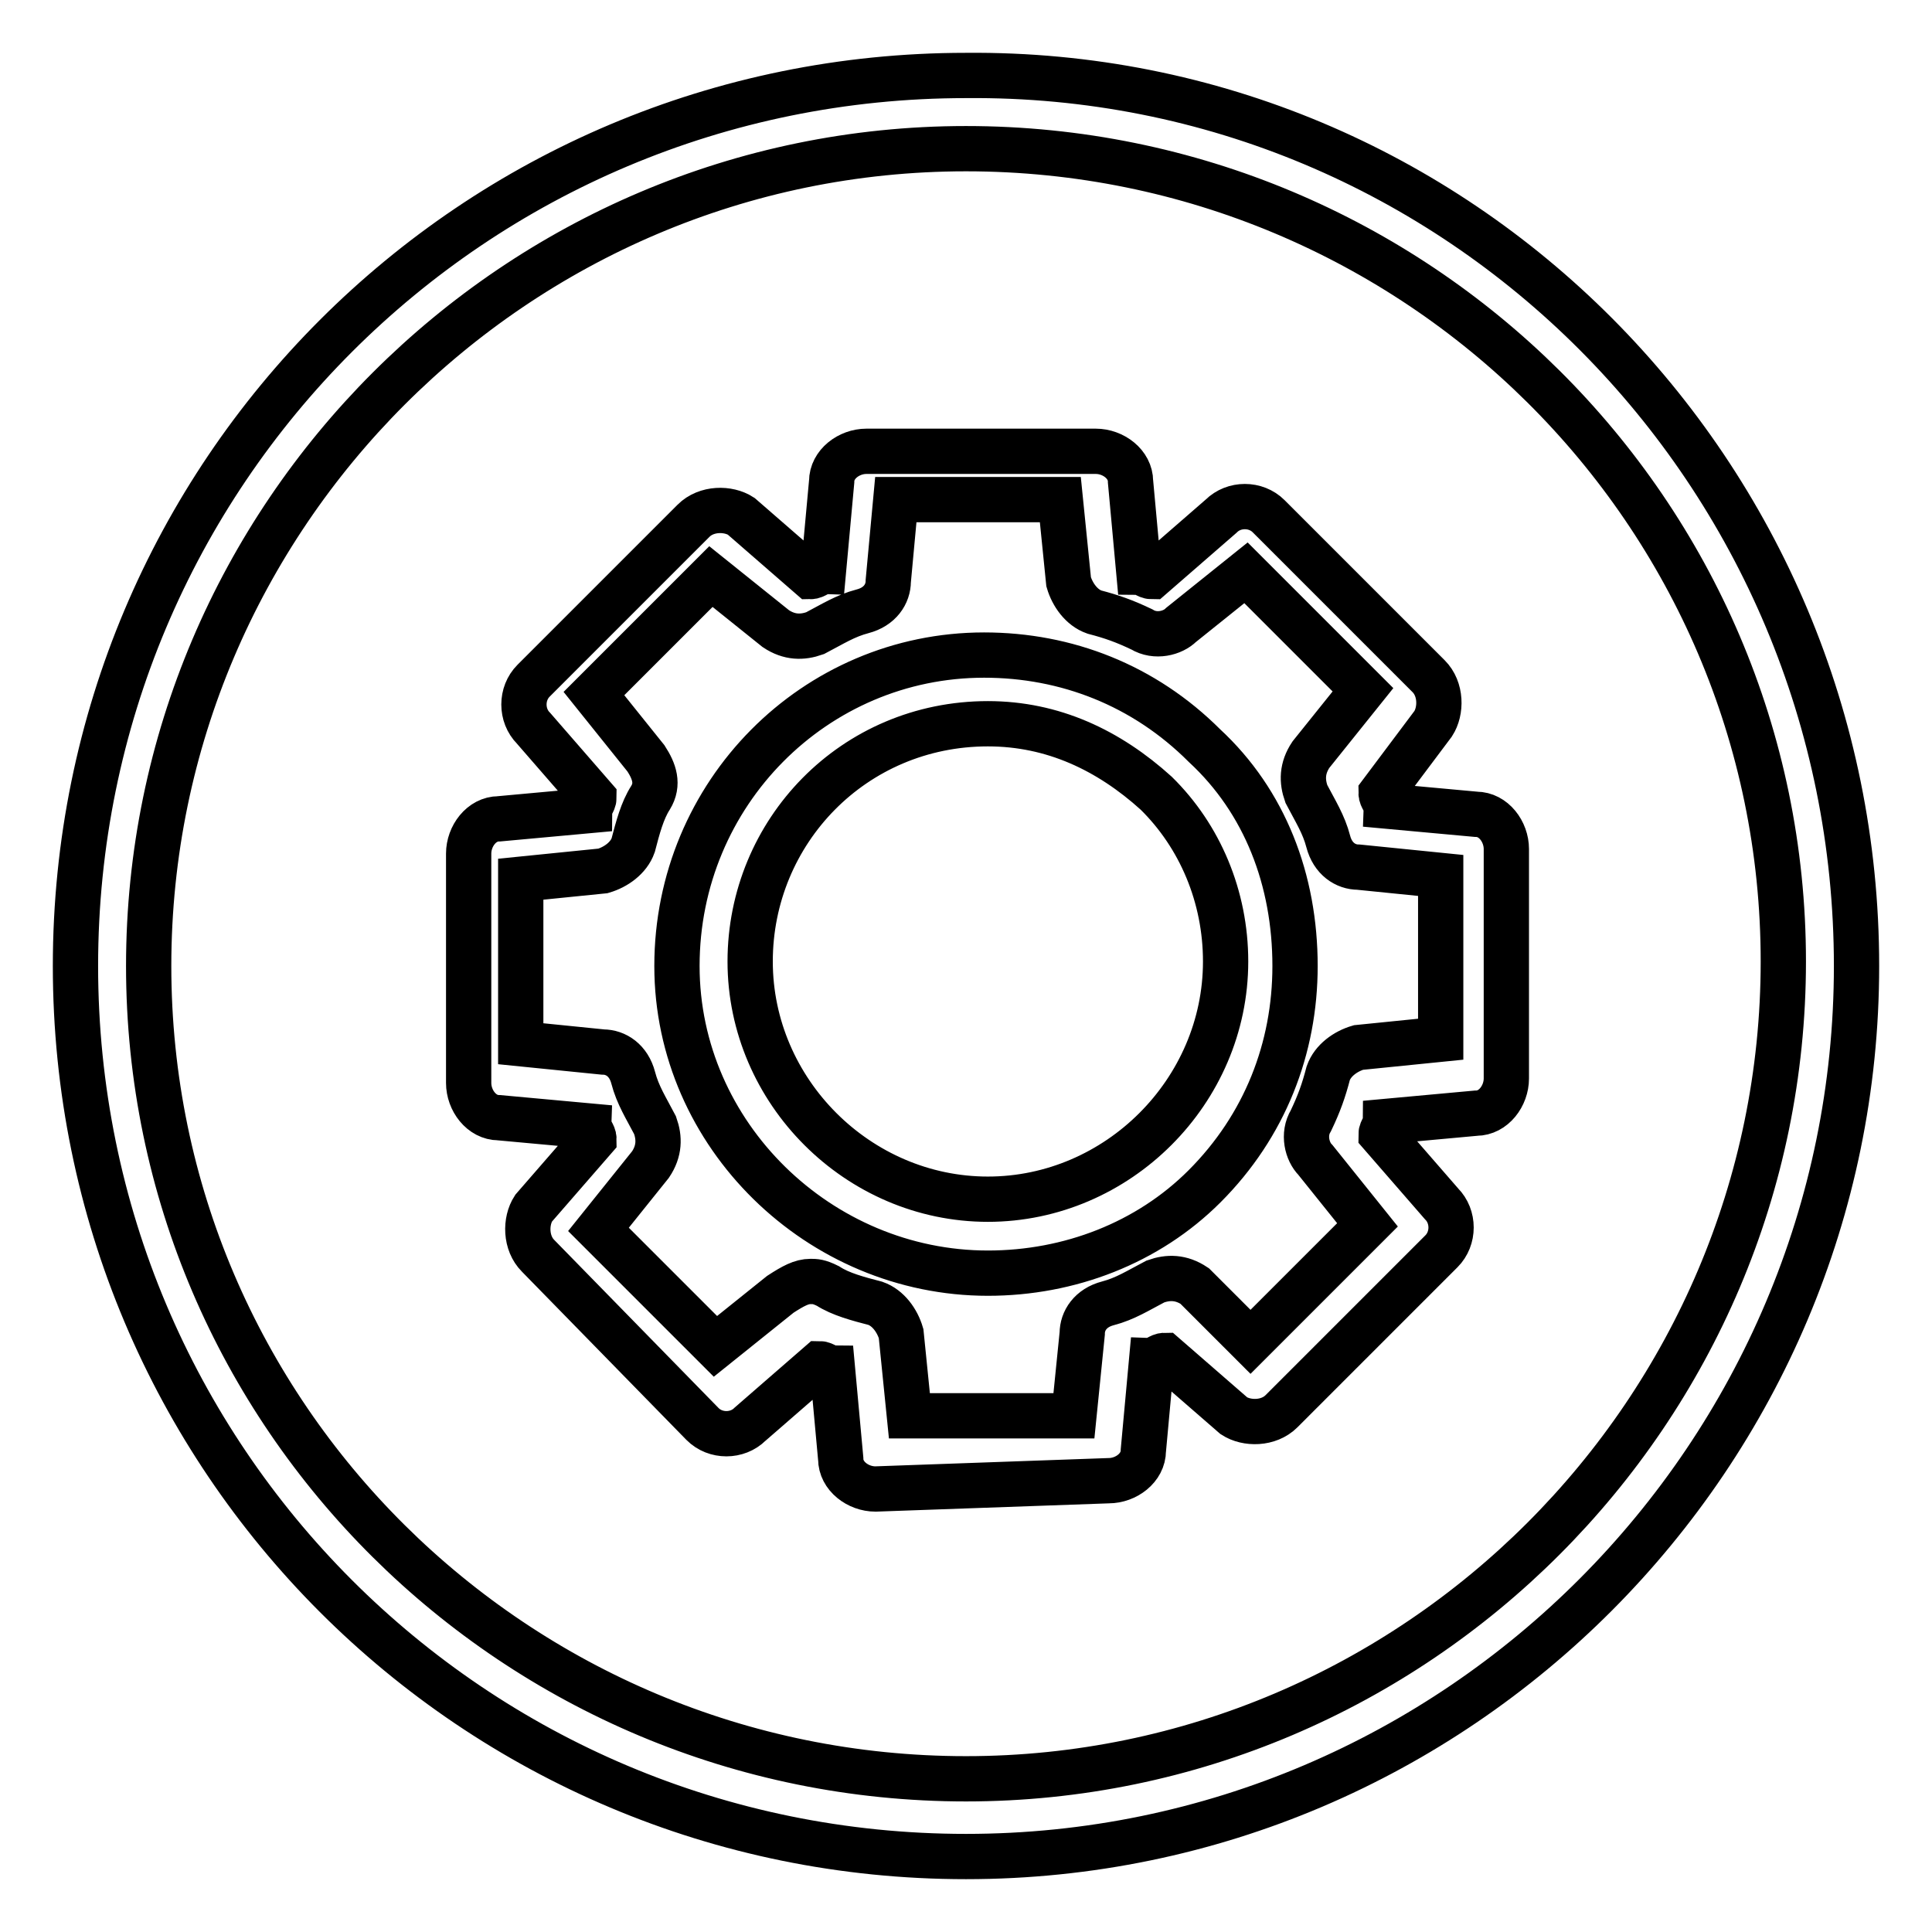
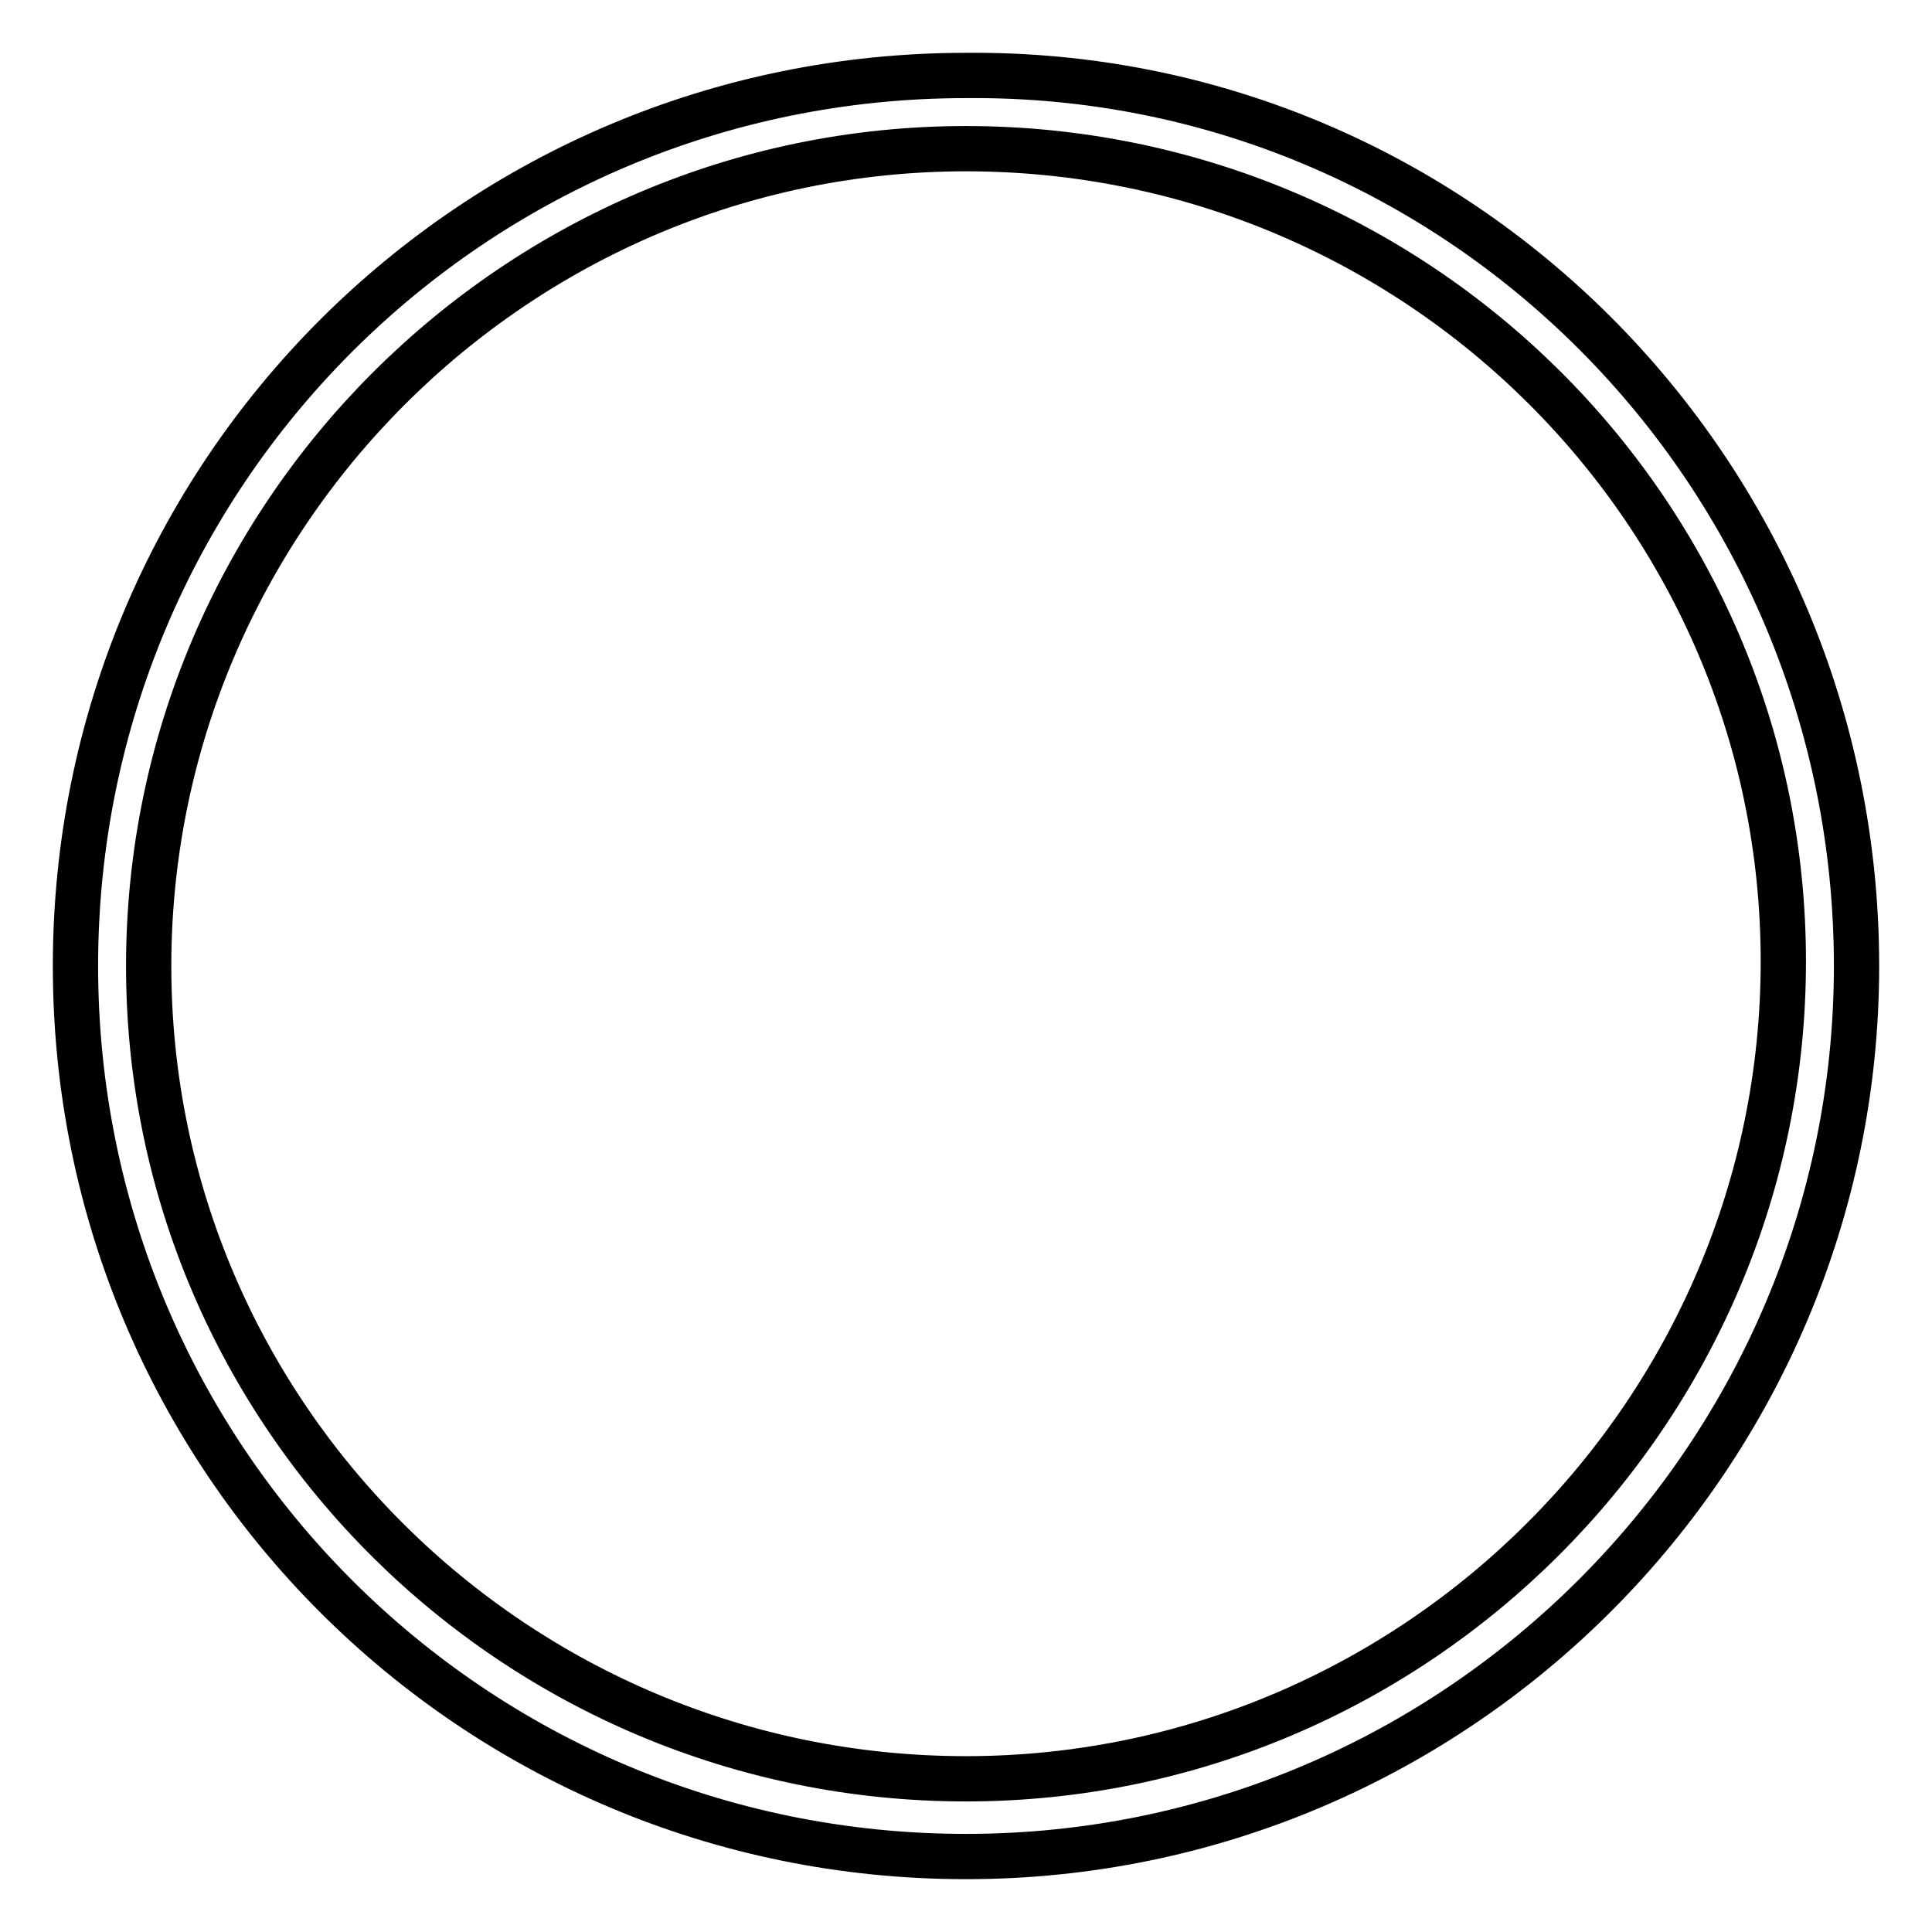
<svg xmlns="http://www.w3.org/2000/svg" version="1.1" x="0px" y="0px" viewBox="0 0 256 256" enable-background="new 0 0 256 256" xml:space="preserve">
  <g>
    <path stroke-width="6" fill-opacity="0" stroke="#000000" d="M128,246c-65.3,0-118-52.7-118-118S62.7,10,128,10c65.3-0.6,118,52.7,118,118C246,192.7,193.3,246,128,246 L128,246z M128,19.7C68.4,19.7,19.7,68.4,19.7,128c0,59.6,48.7,107.7,108.3,107.7c59.6,0,108.3-48.7,108.3-108.3 S187.6,19.7,128,19.7z" />
-     <path stroke-width="6" fill-opacity="0" stroke="#000000" d="M116,197.3c-2.3,0-4.6-1.7-4.6-4l-1.1-12c-0.6,0-1.1-0.6-1.7-0.6l-9.2,8c-1.7,1.7-4.6,1.7-6.3,0l-21.8-22.3 c-1.7-1.7-1.7-4.6-0.6-6.3l8-9.2c0-0.6-0.6-1.1-0.6-1.7l-12-1.1c-2.3,0-4-2.3-4-4.6v-30.4c0-2.3,1.7-4.6,4-4.6l12-1.1 c0-0.6,0.6-1.1,0.6-1.7l-8-9.2c-1.7-1.7-1.7-4.6,0-6.3L91.9,69c1.7-1.7,4.6-1.7,6.3-0.6l9.2,8c0.6,0,1.1-0.6,1.7-0.6l1.1-12 c0-2.3,2.3-4,4.6-4h30.4c2.3,0,4.6,1.7,4.6,4l1.1,12c0.6,0,1.1,0.6,1.7,0.6l9.2-8c1.7-1.7,4.6-1.7,6.3,0l21.2,21.2 c1.7,1.7,1.7,4.6,0.6,6.3l-6.9,9.2c0,0.6,0.6,1.1,0.6,1.7l12,1.1c2.3,0,4,2.3,4,4.6v30.4c0,2.3-1.7,4.6-4,4.6l-12,1.1 c0,0.6-0.6,1.1-0.6,1.7l8,9.2c1.7,1.7,1.7,4.6,0,6.3L169.8,187c-1.7,1.7-4.6,1.7-6.3,0.6l-9.2-8c-0.6,0-1.1,0.6-1.7,0.6l-1.1,12 c0,2.3-2.3,4-4.6,4L116,197.3L116,197.3z M107.4,169.8c0.6,0,1.1,0,2.3,0.6c1.7,1.1,4,1.7,6.3,2.3c1.7,0.6,2.9,2.3,3.4,4l1.1,10.9 h21.8l1.1-10.9c0-1.7,1.1-3.4,3.4-4c2.3-0.6,4-1.7,6.3-2.9c1.7-0.6,3.4-0.6,5.2,0.6l7.4,7.4l15.5-15.5l-6.9-8.6 c-1.1-1.1-1.7-3.4-0.6-5.2c1.1-2.3,1.7-4,2.3-6.3c0.6-1.7,2.3-2.9,4-3.4l10.9-1.1V116l-10.9-1.1c-1.7,0-3.4-1.1-4-3.4 c-0.6-2.3-1.7-4-2.9-6.3c-0.6-1.7-0.6-3.4,0.6-5.2l6.9-8.6l-15.5-15.5l-8.6,6.9c-1.1,1.1-3.4,1.7-5.2,0.6c-2.3-1.1-4-1.7-6.3-2.3 c-1.7-0.6-2.9-2.3-3.4-4l-1.1-10.9h-21.8L117.7,77c0,1.7-1.1,3.4-3.4,4c-2.3,0.6-4,1.7-6.3,2.9c-1.7,0.6-3.4,0.6-5.2-0.6l-8.6-6.9 L78.7,91.9l6.9,8.6c1.1,1.7,1.7,3.4,0.6,5.2c-1.1,1.7-1.7,4-2.3,6.3c-0.6,1.7-2.3,2.9-4,3.4L69,116.5v21.8l10.9,1.1 c1.7,0,3.4,1.1,4,3.4c0.6,2.3,1.7,4,2.9,6.3c0.6,1.7,0.6,3.4-0.6,5.2l-6.9,8.6l15.5,15.5l8.6-6.9 C105.1,170.4,106.2,169.8,107.4,169.8L107.4,169.8z M130.9,168.7c-22.3,0-41.2-18.3-41.2-40.7c0-22.9,18.3-41.2,40.7-41.2 c10.9,0,21.2,4,29.2,12c8,7.4,12,17.8,12,29.2c0,10.9-4,21.2-12,29.2C152.1,164.7,141.7,168.7,130.9,168.7z M130.9,95.9 c-17.8,0-31.5,14.3-31.5,31.5c0,17.2,14.3,31.5,31.5,31.5c17.2,0,31.5-14.3,31.5-31.5c0-8.6-3.4-16.6-9.2-22.3 C146.9,99.4,139.5,95.9,130.9,95.9z" />
  </g>
</svg>